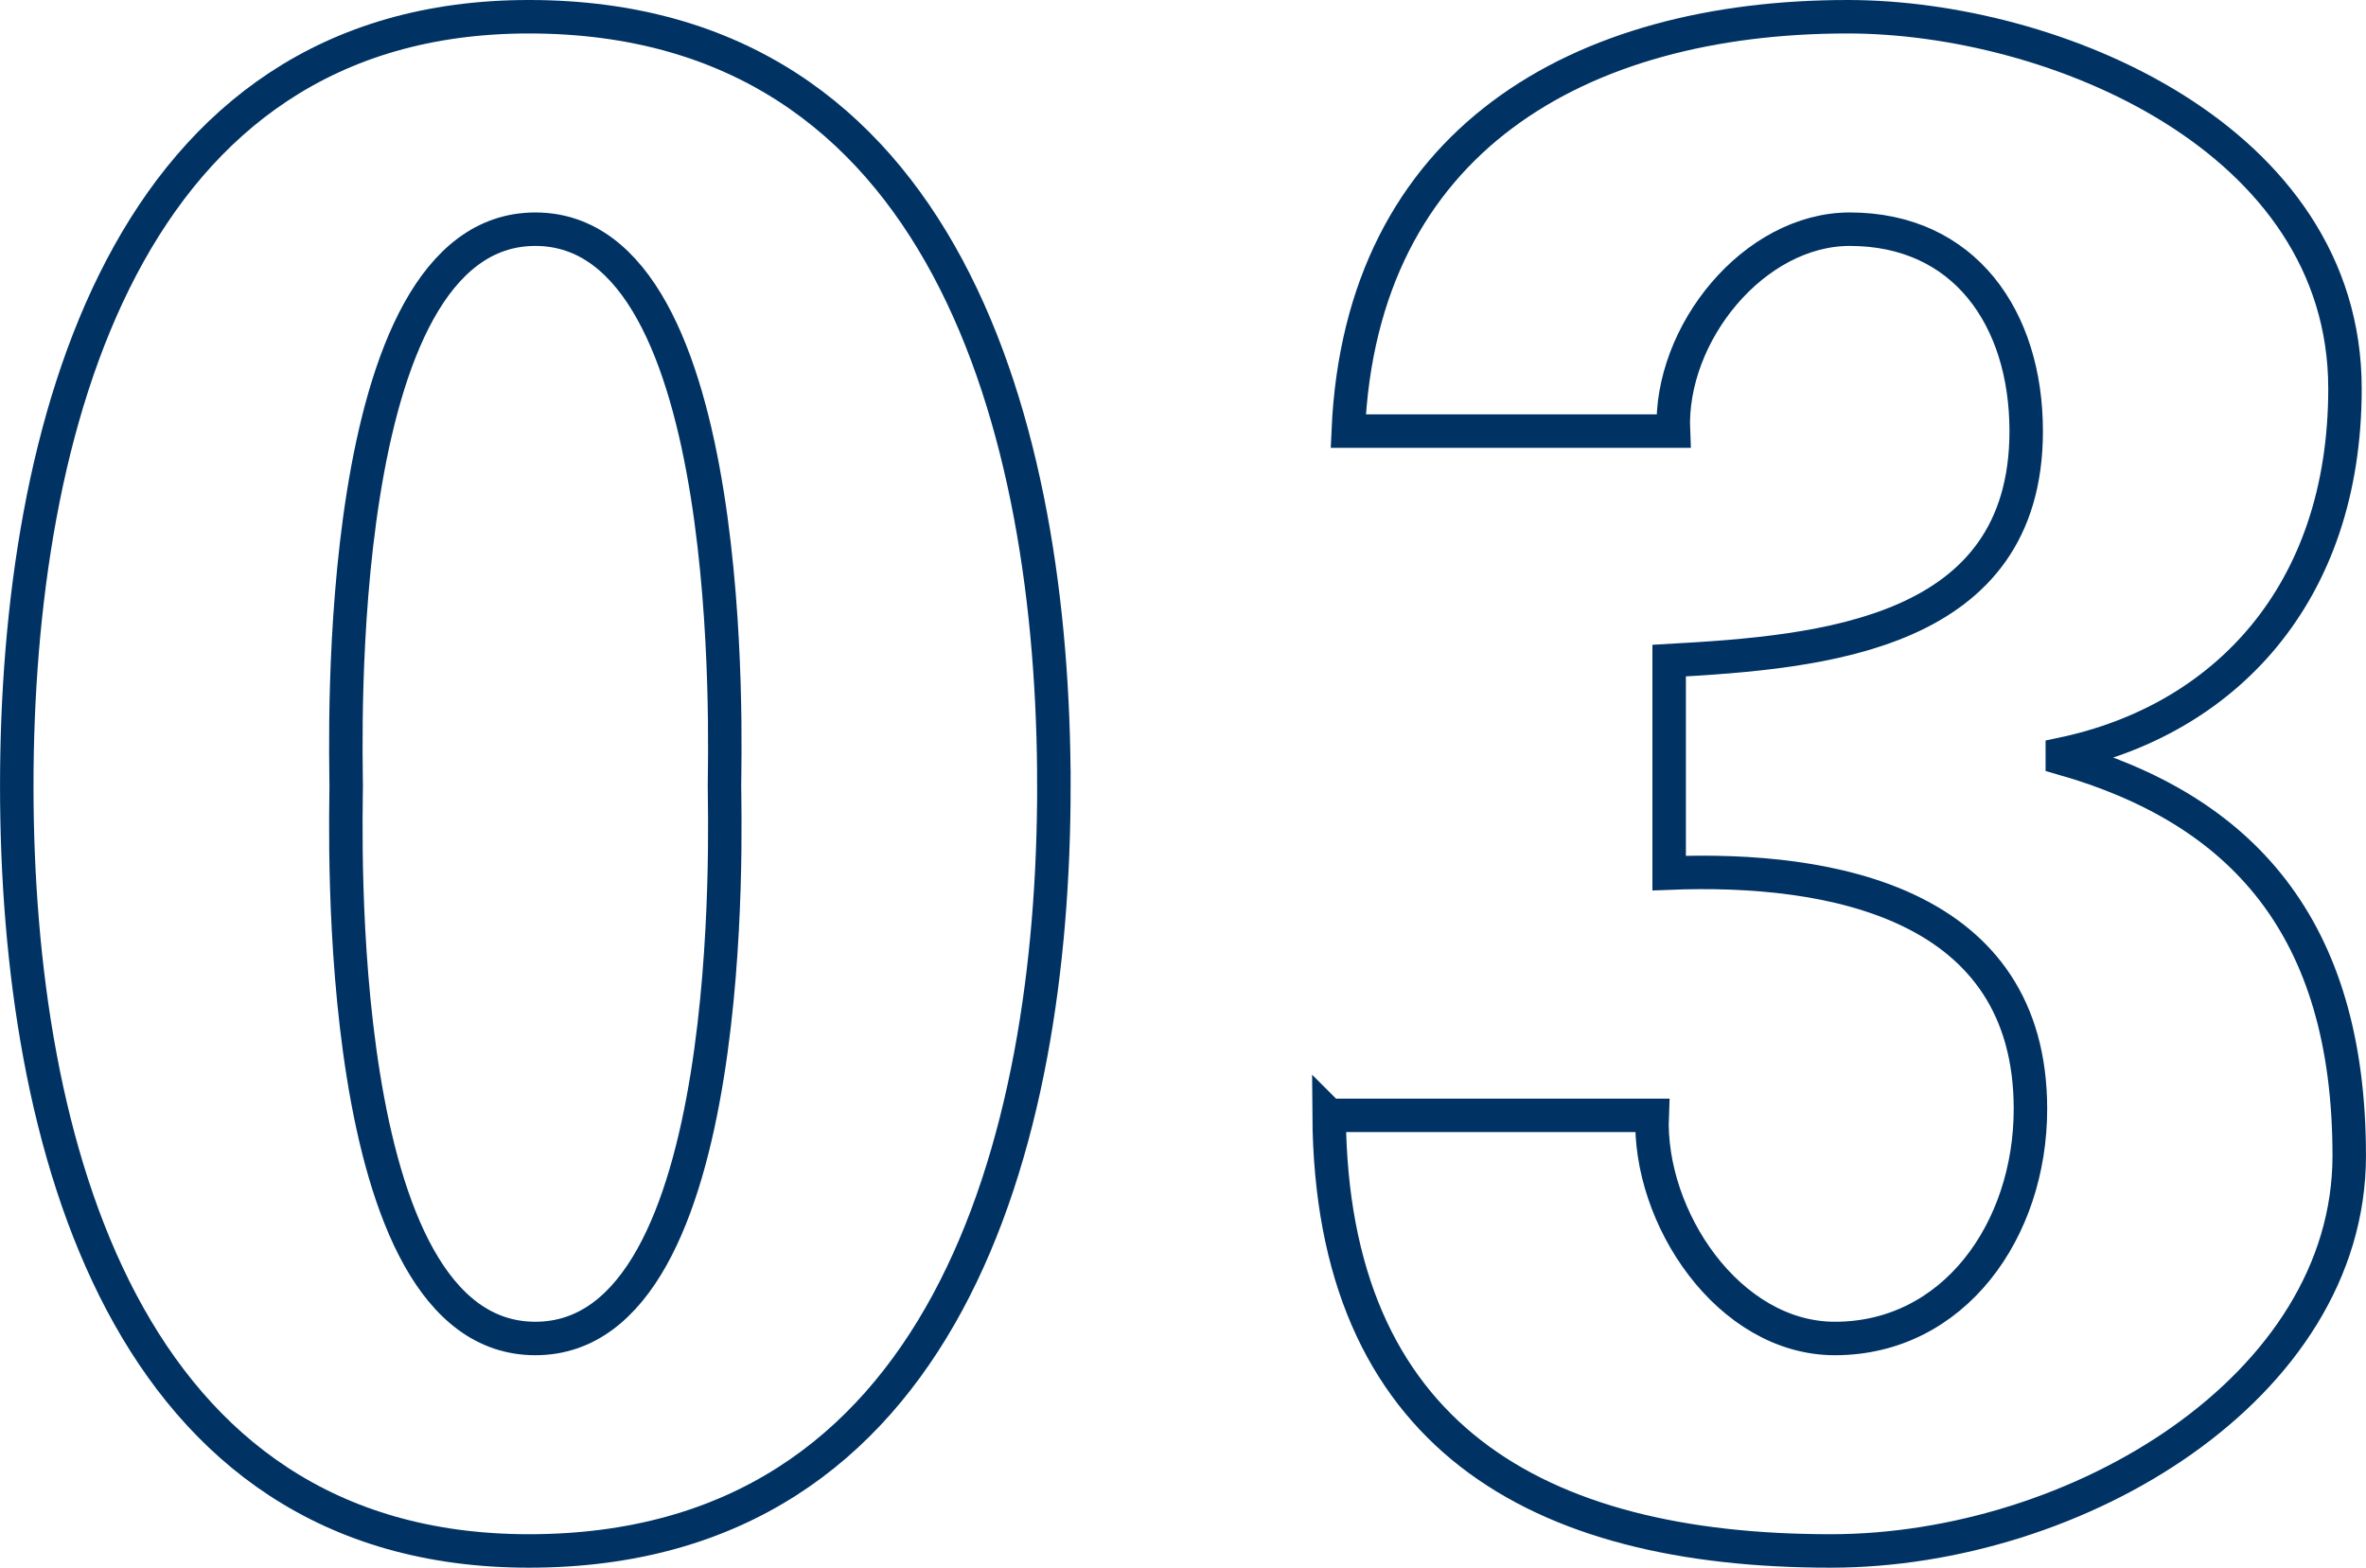
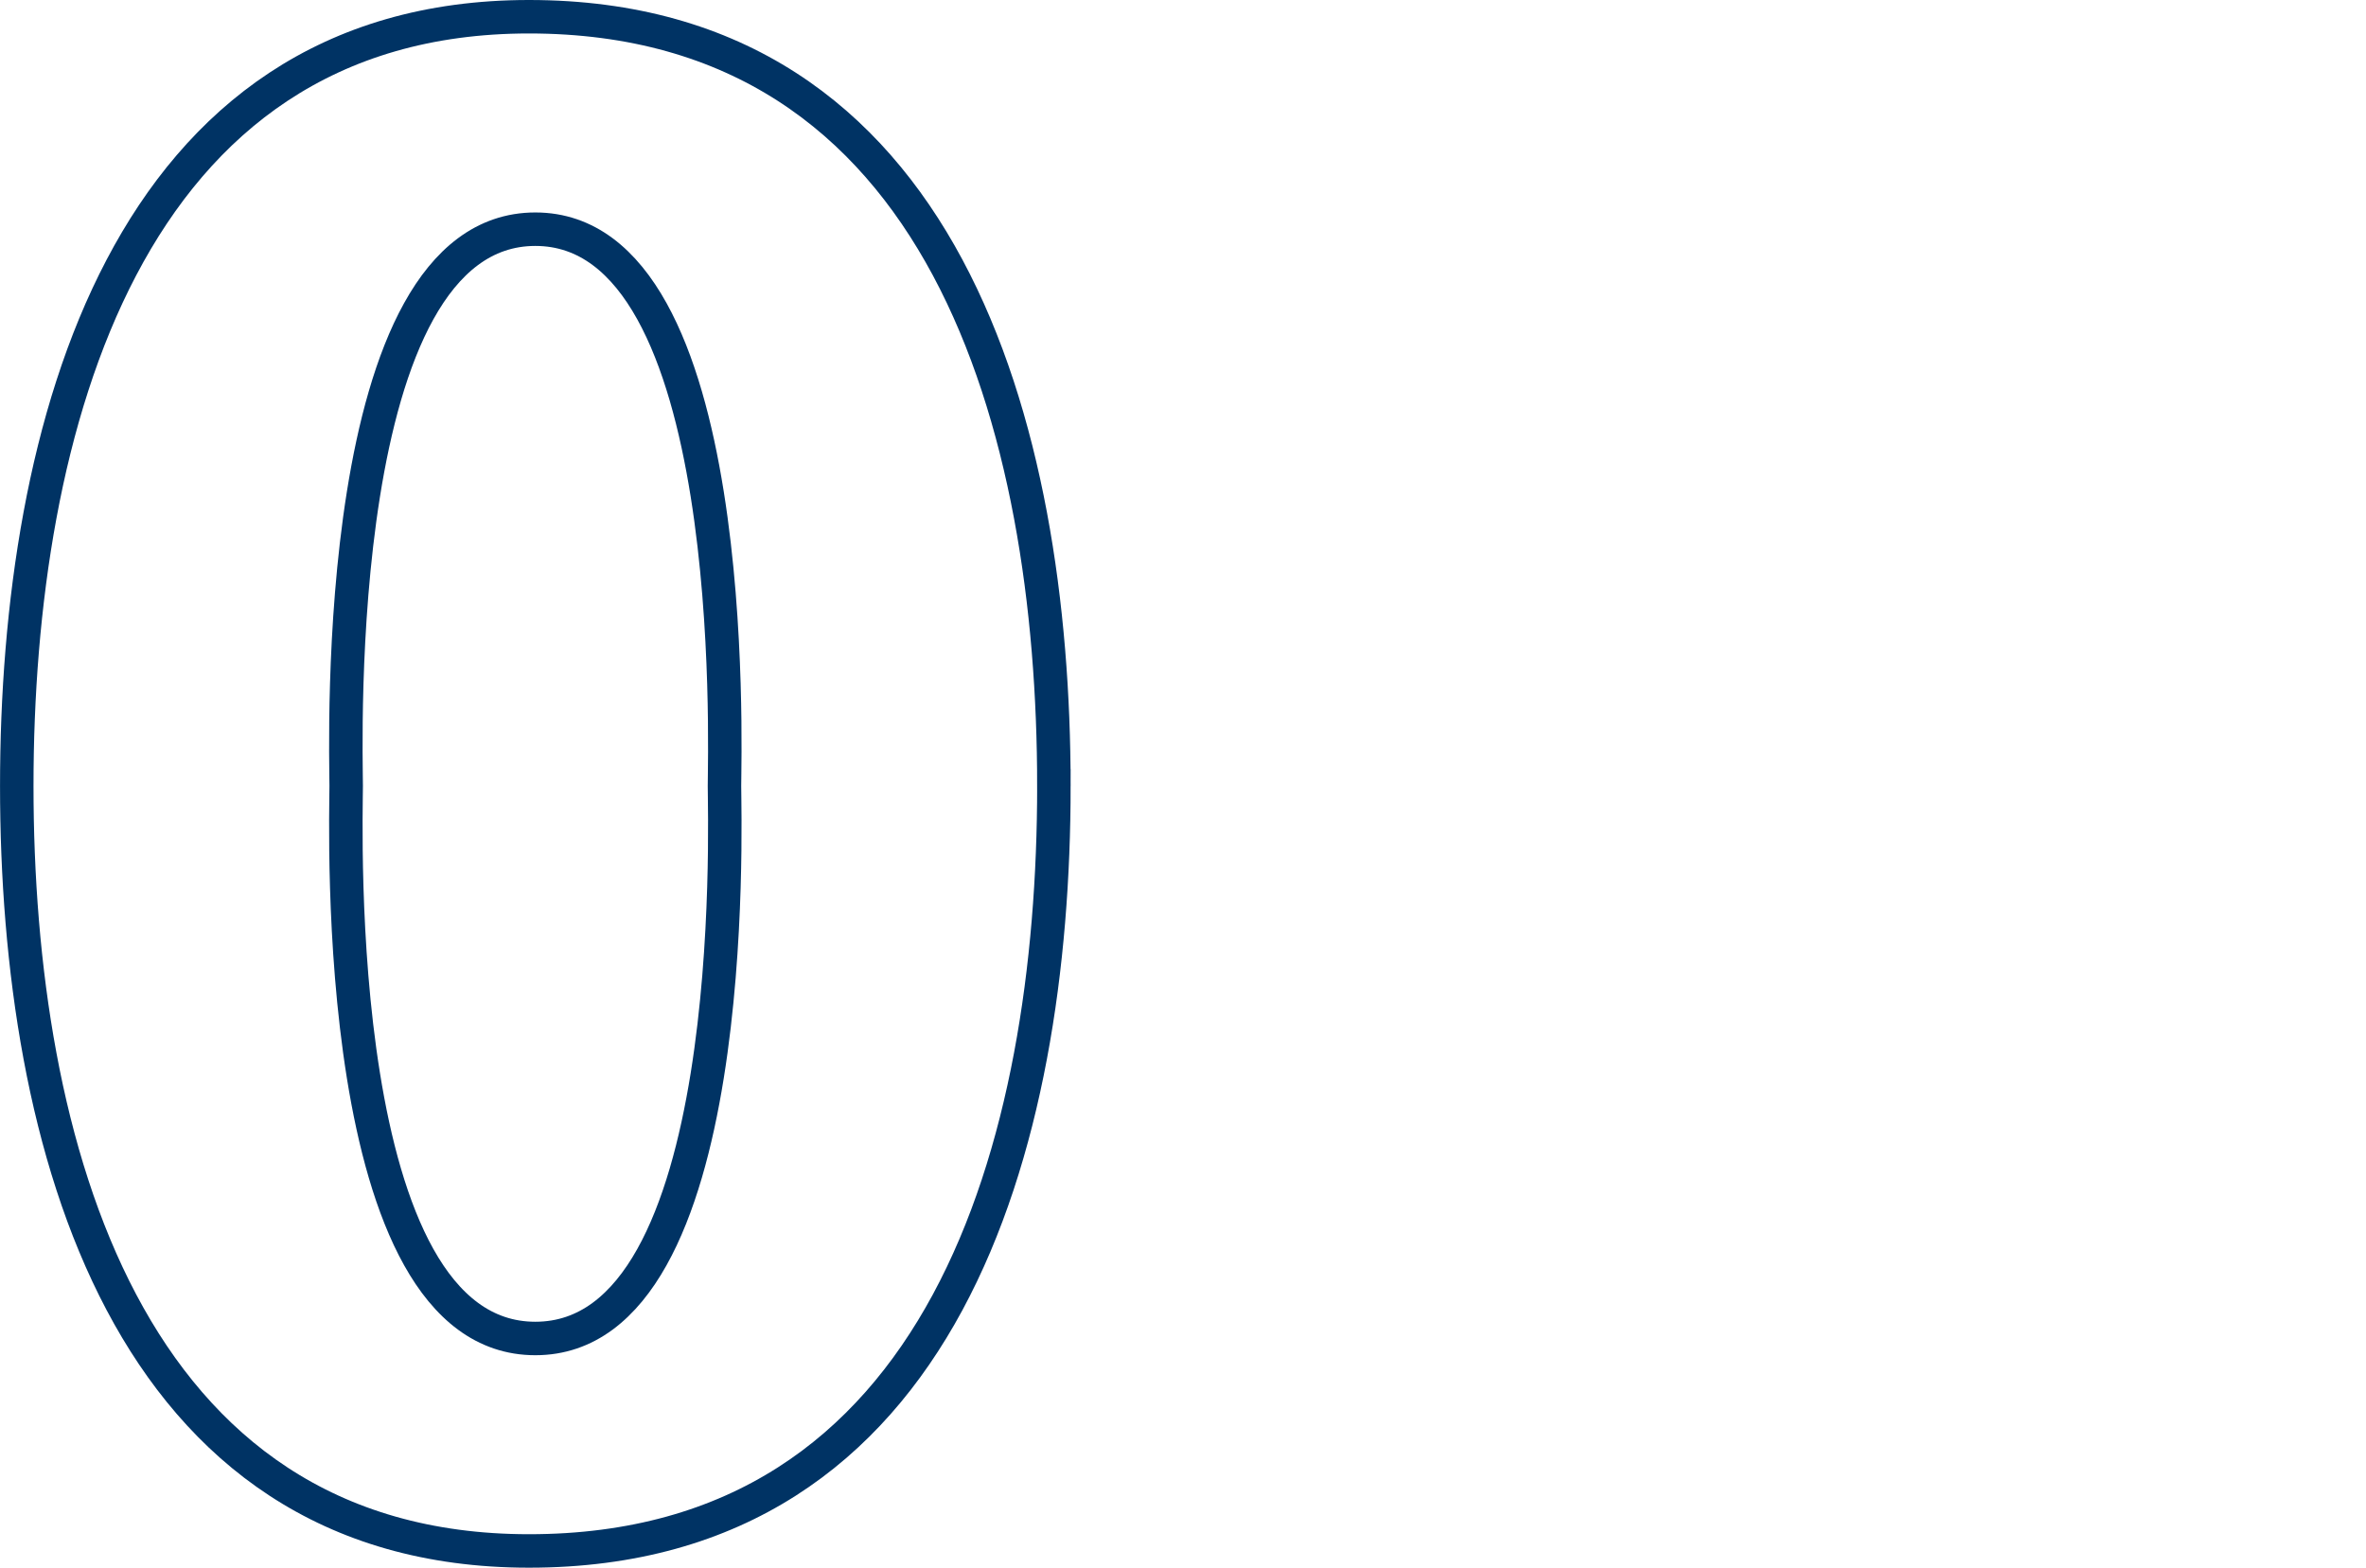
<svg xmlns="http://www.w3.org/2000/svg" width="21.993mm" height="14.574mm" viewBox="0 0 62.342 41.313">
  <defs>
    <style>
      .d {
        fill: none;
        stroke: #003364;
        stroke-miterlimit: 10;
        stroke-width: .882px;
      }
    </style>
  </defs>
  <g id="a" data-name="レイヤー 1" />
  <g id="b" data-name="レイヤー 2">
    <g id="c" data-name="レイヤー 1">
      <g>
        <path class="d" d="M27.769,20.712C27.769,11.305,24.913,.441,13.937,.441,3.297,.441,.441,11.305,.441,20.712c0,9.408,2.856,20.16,13.496,20.16,10.976,0,13.832-10.752,13.832-20.16Zm-8.68,0c0,.952,.448,14.561-4.984,14.561s-4.984-13.609-4.984-14.561c0-.952-.448-14.672,4.984-14.672s4.984,13.72,4.984,14.672Z" />
-         <path class="d" d="M35.021,29.393c.056,8.456,5.488,11.479,13.216,11.479,6.496,0,13.664-4.311,13.664-10.416,0-6.047-2.856-9.127-7.56-10.471v-.113c4.256-.895,7.448-4.2,7.448-9.631C61.789,3.632,54.117,.441,48.685,.441c-7.056,0-12.824,3.248-13.16,10.92h8.568c-.112-2.576,2.128-5.321,4.648-5.321,3.024,0,4.648,2.353,4.648,5.321,0,5.376-5.376,5.824-9.408,6.048v5.599c4.256-.168,9.52,.784,9.52,6.217,0,3.191-2.016,6.048-5.152,6.048-2.8,0-4.928-3.192-4.816-5.88h-8.512Z" />
      </g>
    </g>
  </g>
</svg>